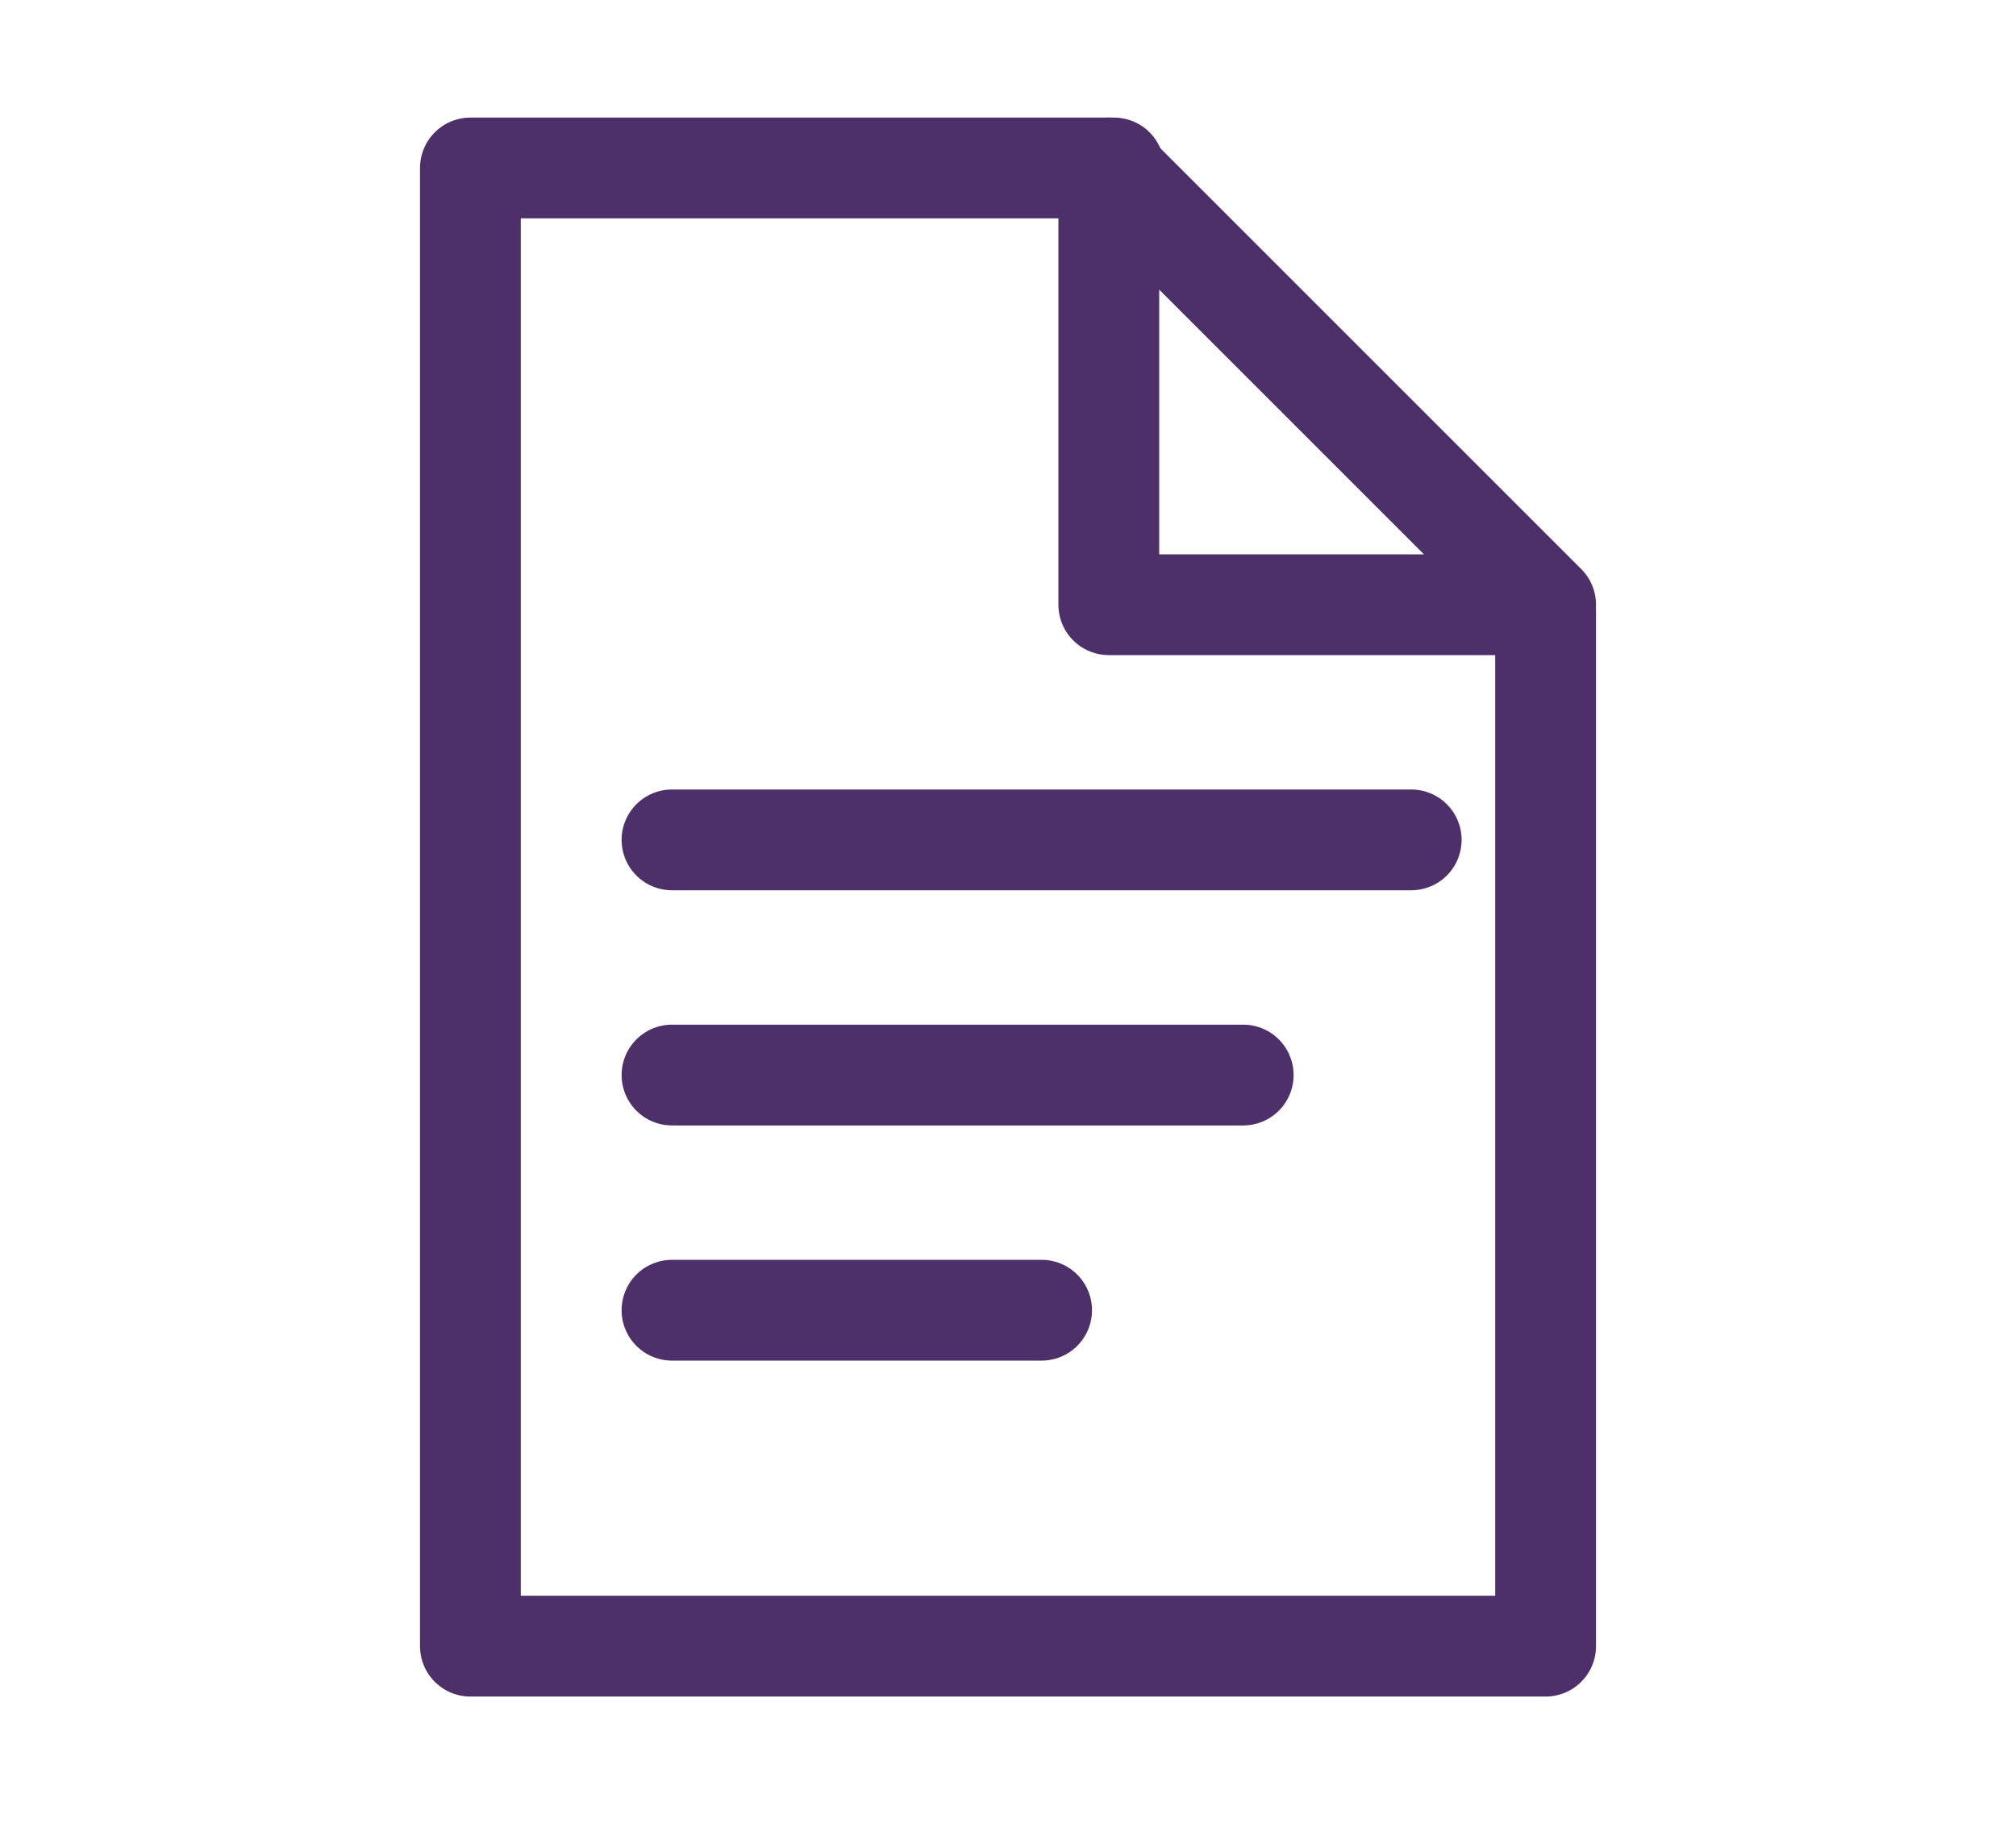
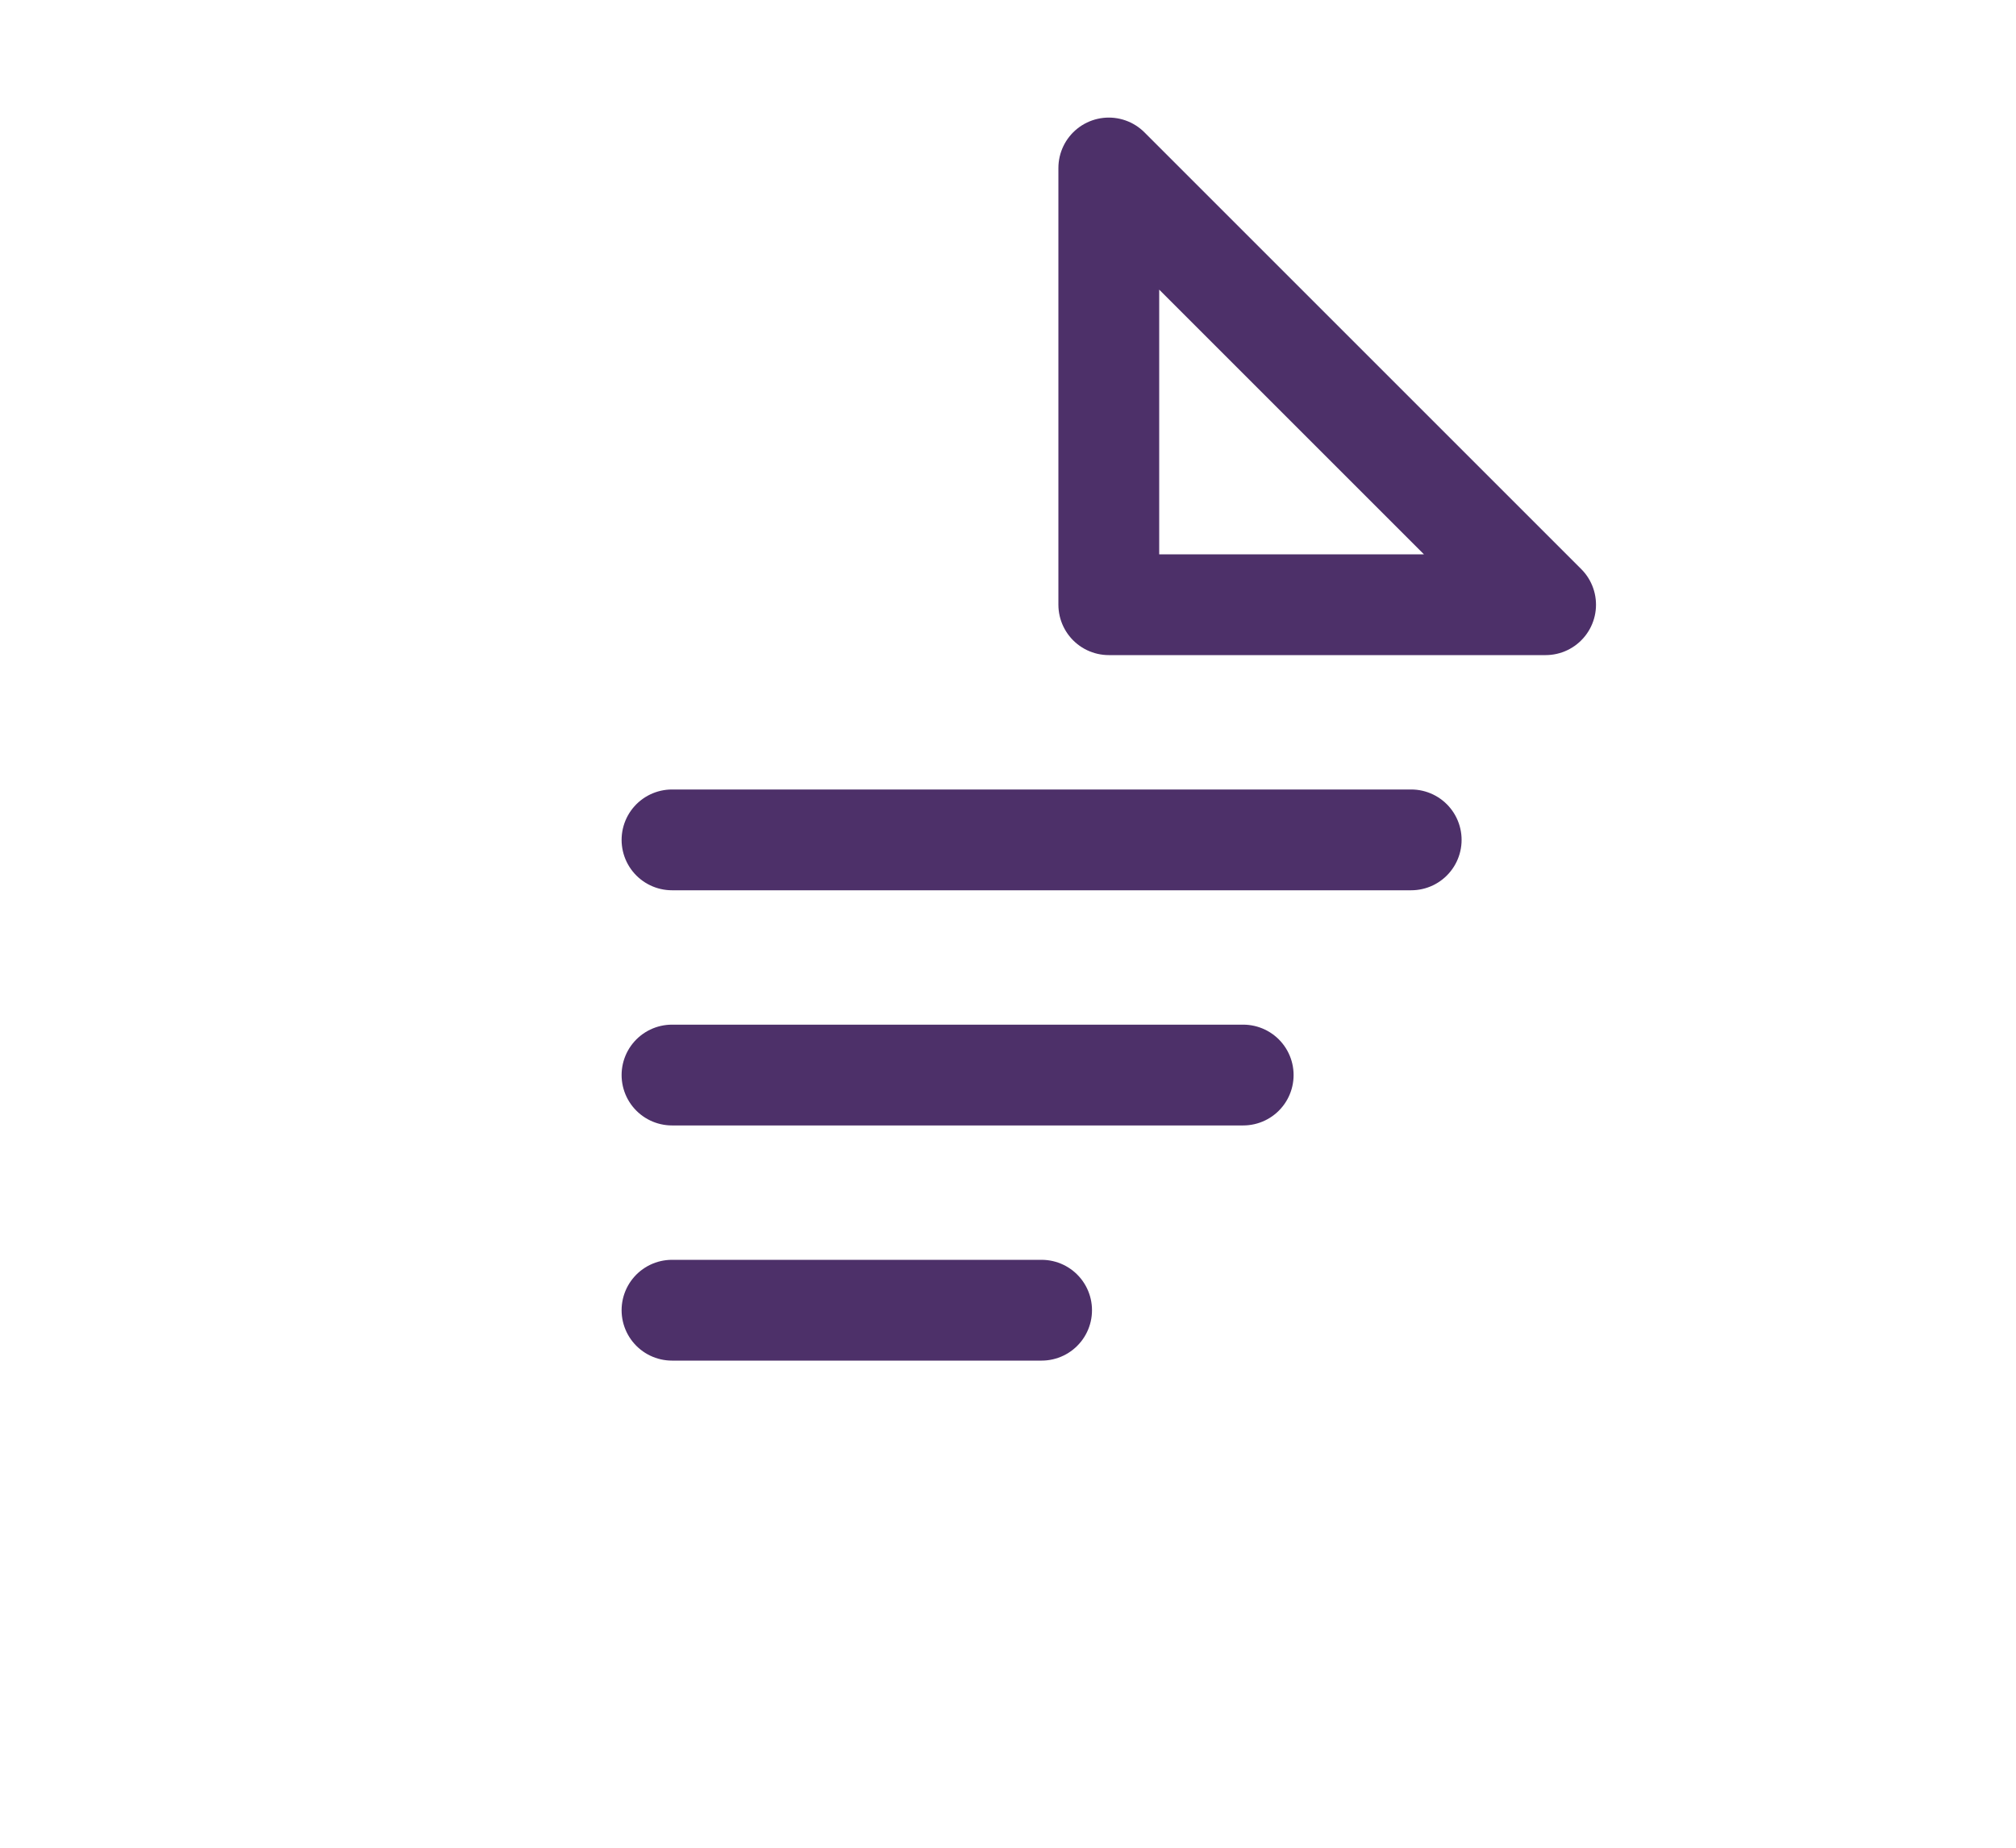
<svg xmlns="http://www.w3.org/2000/svg" width="60" height="55" viewBox="0 0 60 55">
  <g fill="none" fill-rule="evenodd" stroke="#4D3069" stroke-linecap="round" stroke-linejoin="round" stroke-width="3">
-     <path d="M33.153 5H14v44h32V18.164" />
    <path d="M33 5v13h13zM20 25h22m-22 7h17m-17 7h11" />
  </g>
</svg>